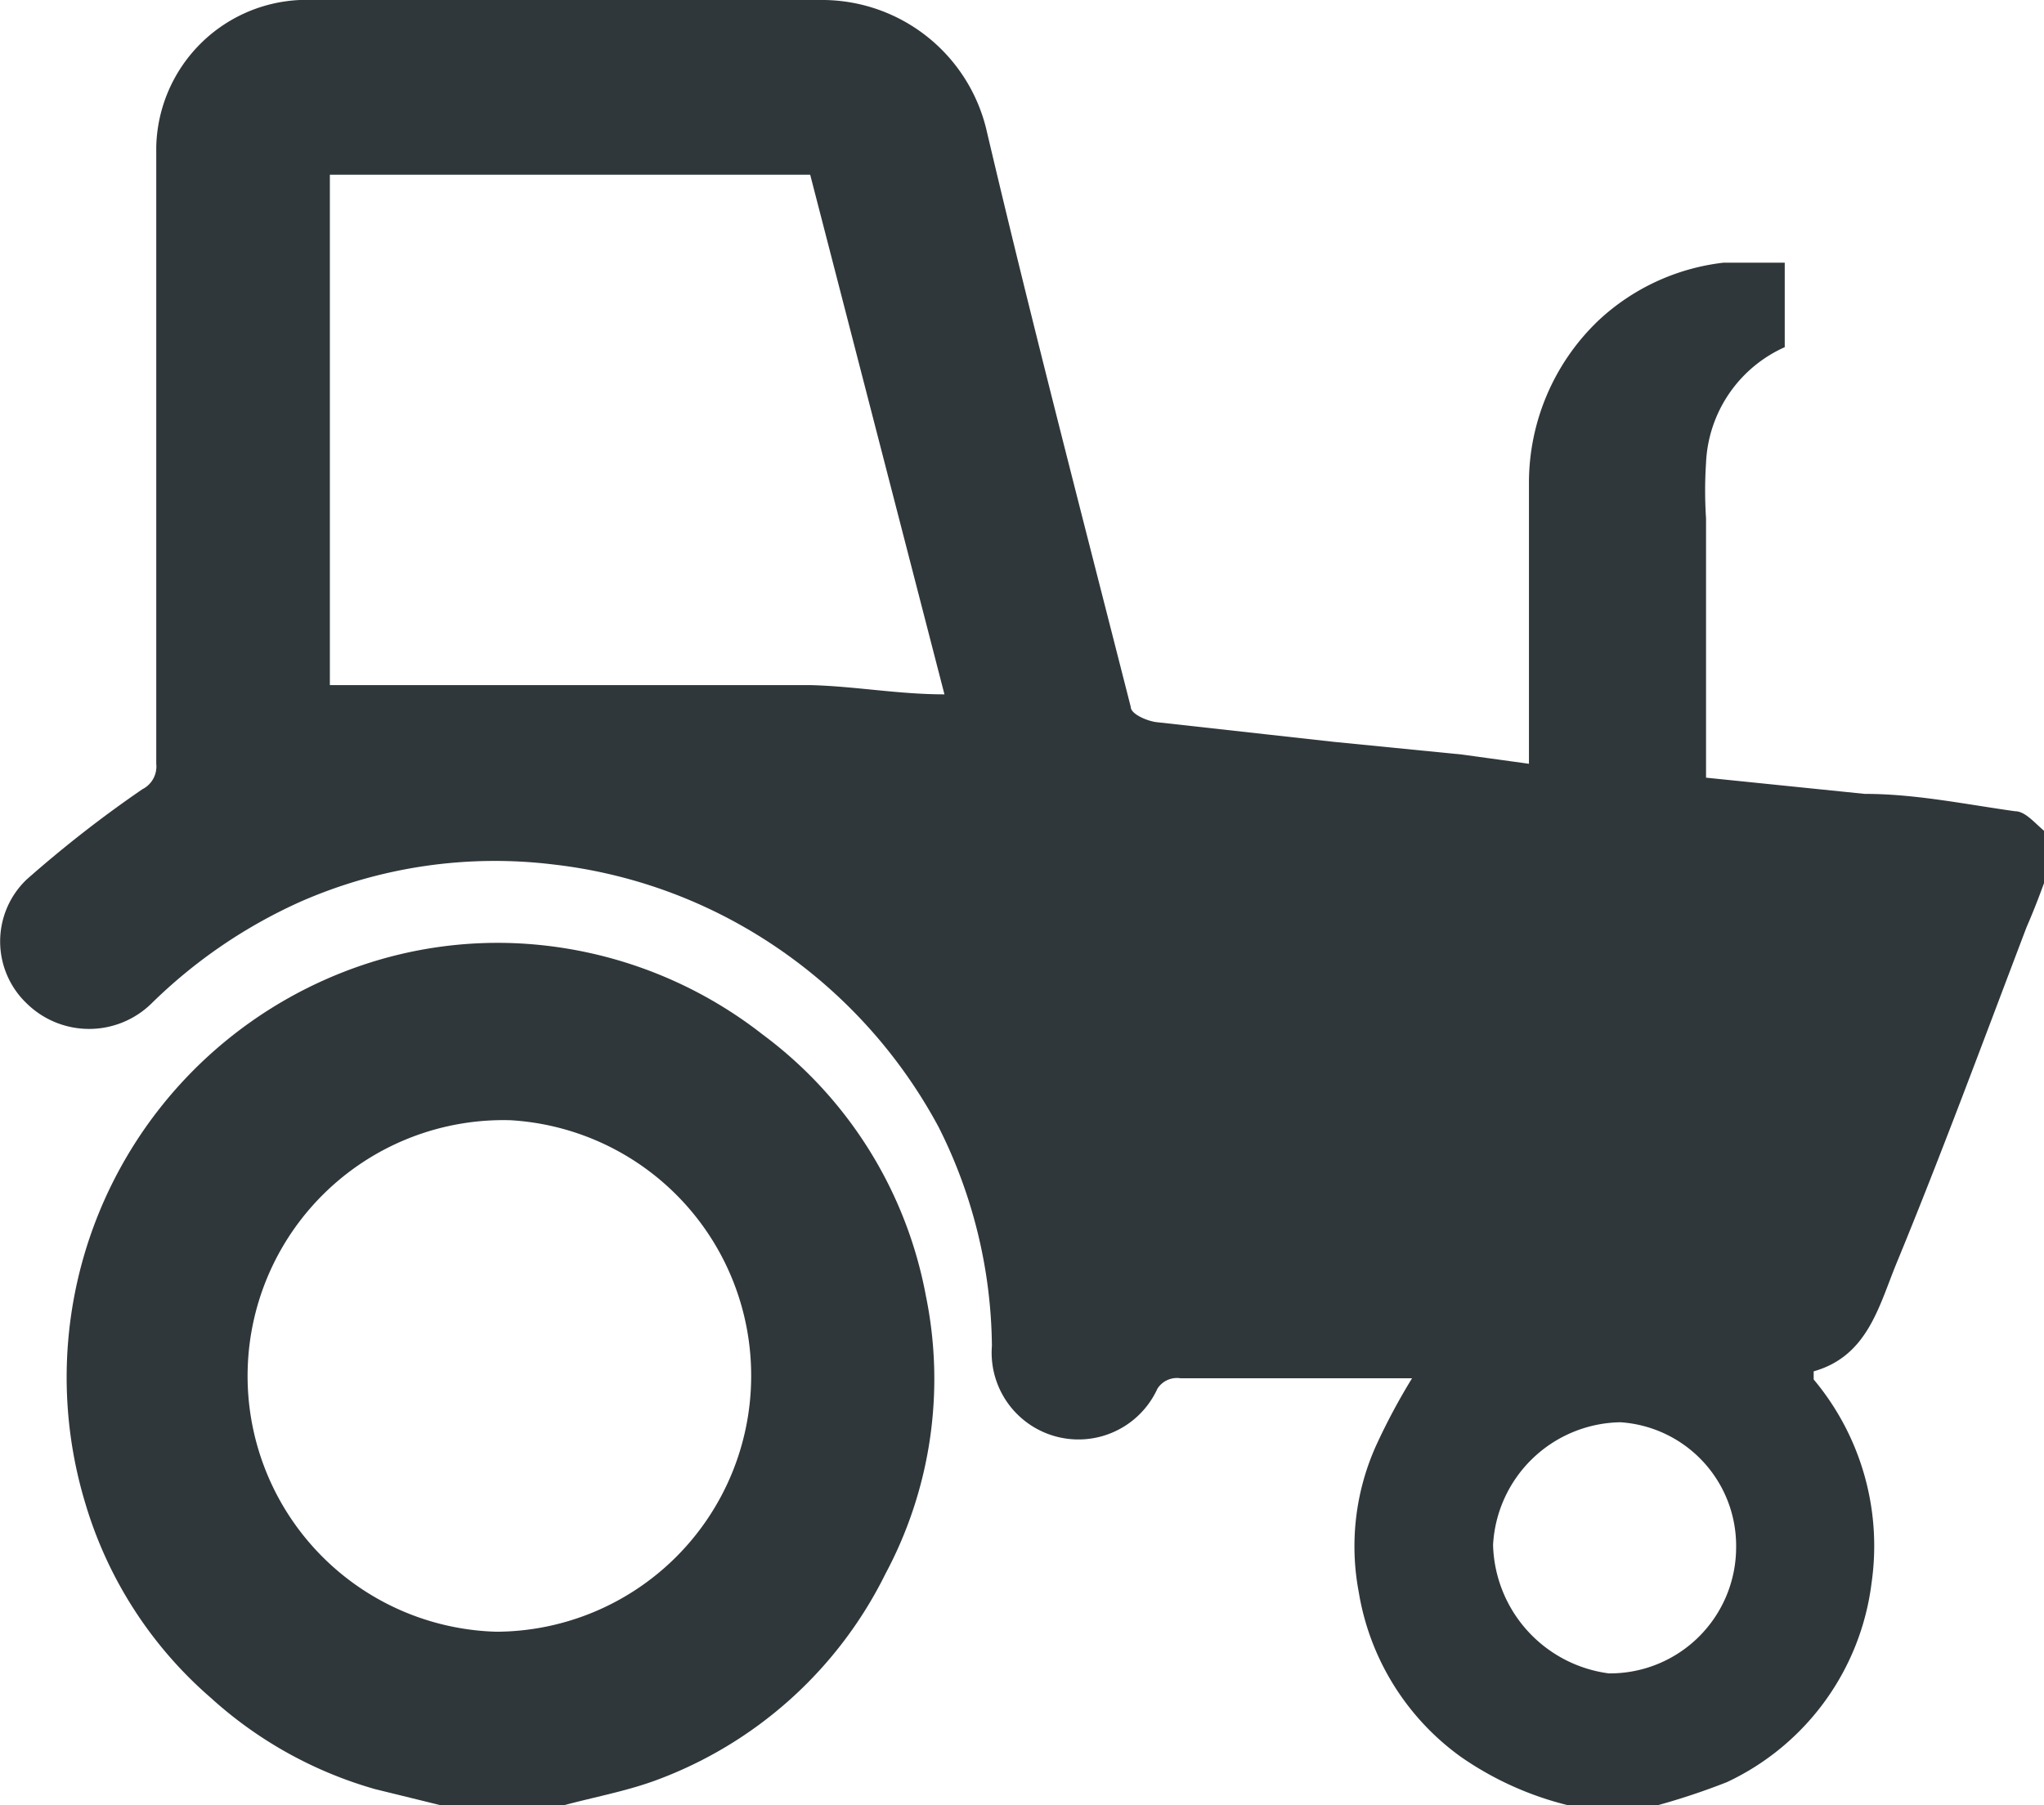
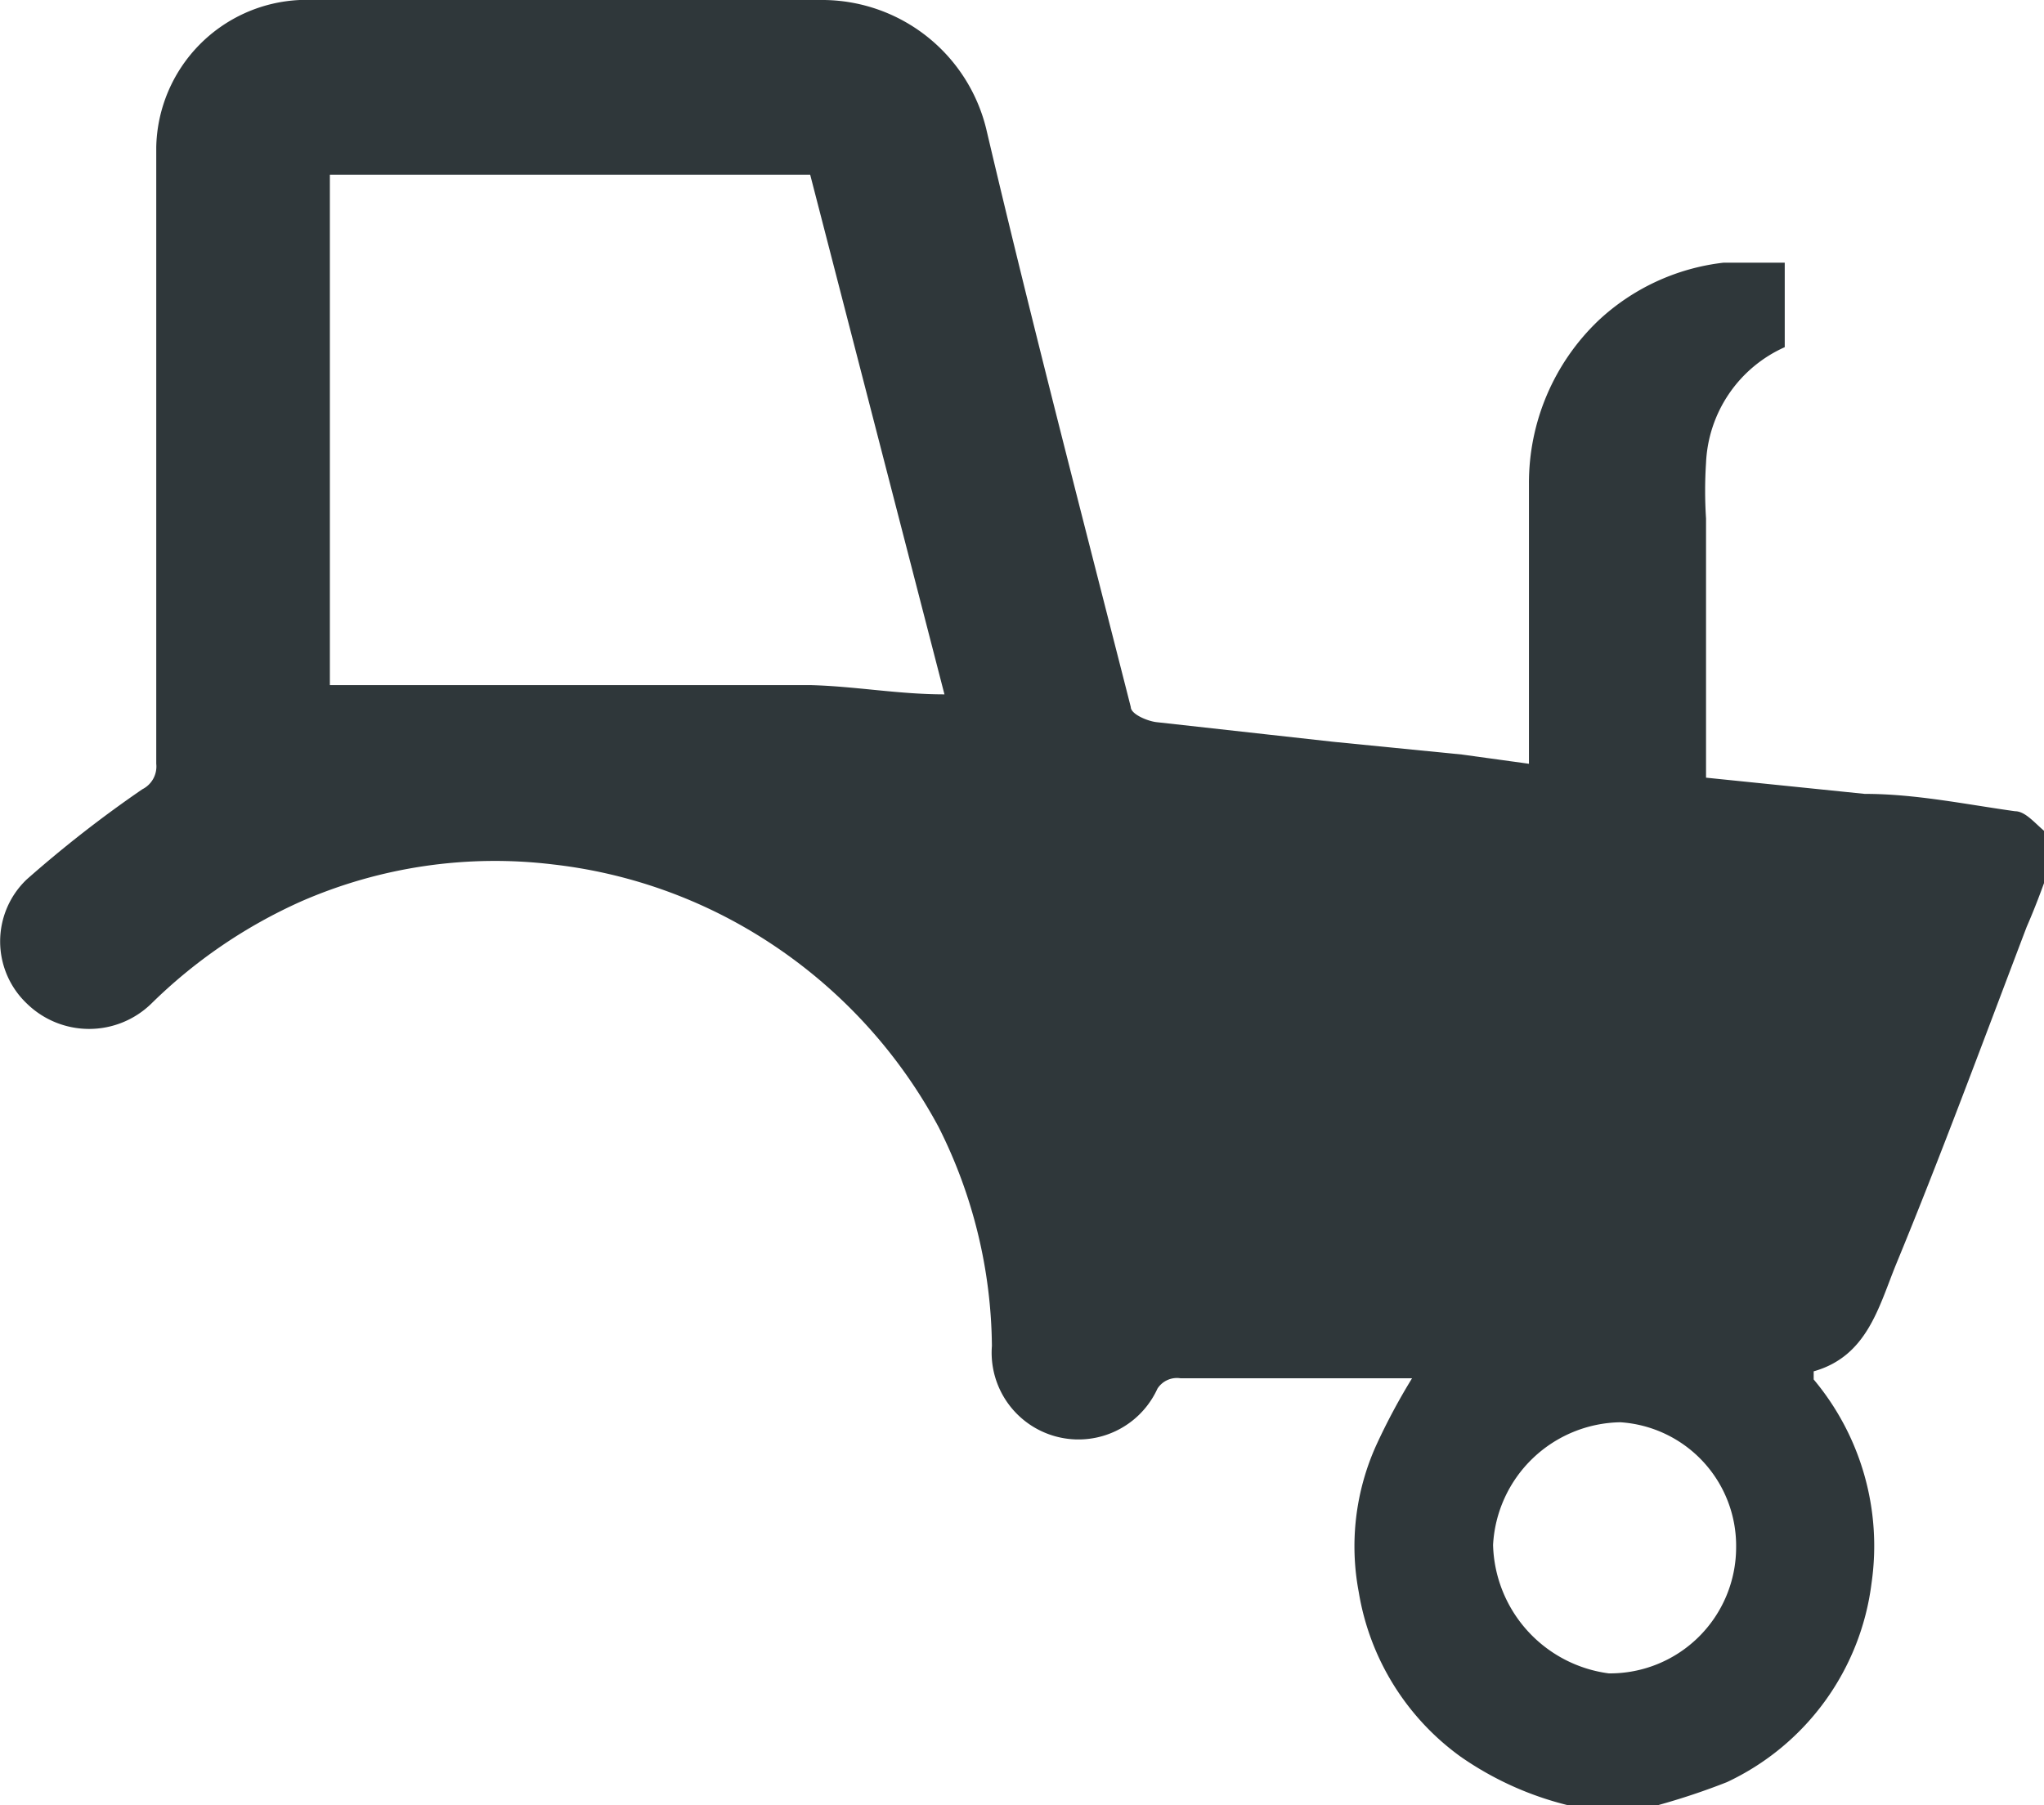
<svg xmlns="http://www.w3.org/2000/svg" viewBox="0 0 17.66 15.6">
  <defs>
    <style>.cls-1{fill:#2f373a;}</style>
  </defs>
  <title>Fichier 19</title>
  <g id="Calque_2" data-name="Calque 2">
    <g id="Calque_1-2" data-name="Calque 1">
      <path class="cls-1" d="M13.55,15.6a2.78,2.78,0,0,1-.93-.42,2.19,2.19,0,0,1-.88-1.42,2.12,2.12,0,0,1,.15-1.27,5.45,5.45,0,0,1,.31-.58h-2A.2.2,0,0,0,10,12a.75.75,0,0,1-1.43-.37,4.28,4.28,0,0,0-.46-1.89A4.38,4.38,0,0,0,6.41,8a4.29,4.29,0,0,0-1.63-.53,4.18,4.18,0,0,0-2.18.32,4.41,4.41,0,0,0-1.29.88.77.77,0,0,1-1.08,0,.74.74,0,0,1,0-1.07,10.38,10.38,0,0,1,1-.78.22.22,0,0,0,.12-.22c0-1.78,0-3.55,0-5.33A1.3,1.3,0,0,1,2.59,0Q4.85,0,7.12,0a1.46,1.46,0,0,1,1.4,1.11c.39,1.66.82,3.31,1.25,5,0,.06.14.12.22.13l1.53.17,1.11.11.58.08V6.35c0-.72,0-1.45,0-2.17a1.94,1.94,0,0,1,.6-1.41,1.9,1.9,0,0,1,1.08-.5l.53,0V3a1.15,1.15,0,0,0-.68,1,3.73,3.73,0,0,0,0,.48V6.72l1.37.14c.44,0,.87.09,1.3.15.1,0,.19.13.29.2v.31c-.06.17-.12.33-.19.49-.38,1-.75,2-1.13,2.92-.15.37-.25.79-.71.92l0,.07a2.24,2.24,0,0,1,.5,1.76,2.2,2.2,0,0,1-1.25,1.72,6,6,0,0,1-.6.2ZM8.16,6,7,1.51H2.85V5.92H7C7.39,5.93,7.76,6,8.16,6ZM14,12.29a1.12,1.12,0,0,0-1.1,1.06,1.15,1.15,0,0,0,1,1.11A1.09,1.09,0,0,0,15,13.37,1.07,1.07,0,0,0,14,12.29Z" />
-       <path class="cls-1" d="M3.81,15.6l-.57-.14a3.56,3.56,0,0,1-1.42-.79A3.56,3.56,0,0,1,.74,13,3.76,3.76,0,0,1,3.13,8.34a3.65,3.65,0,0,1,1.31-.19,3.73,3.73,0,0,1,2.15.79A3.64,3.64,0,0,1,8,11.2a3.57,3.57,0,0,1-.35,2.4,3.6,3.6,0,0,1-2,1.79c-.25.09-.52.14-.78.21Zm2.68-3.7A2.21,2.21,0,0,0,4.41,9.68a2.21,2.21,0,1,0-.12,4.42A2.21,2.21,0,0,0,6.49,11.9Z" />
    </g>
  </g>
</svg>